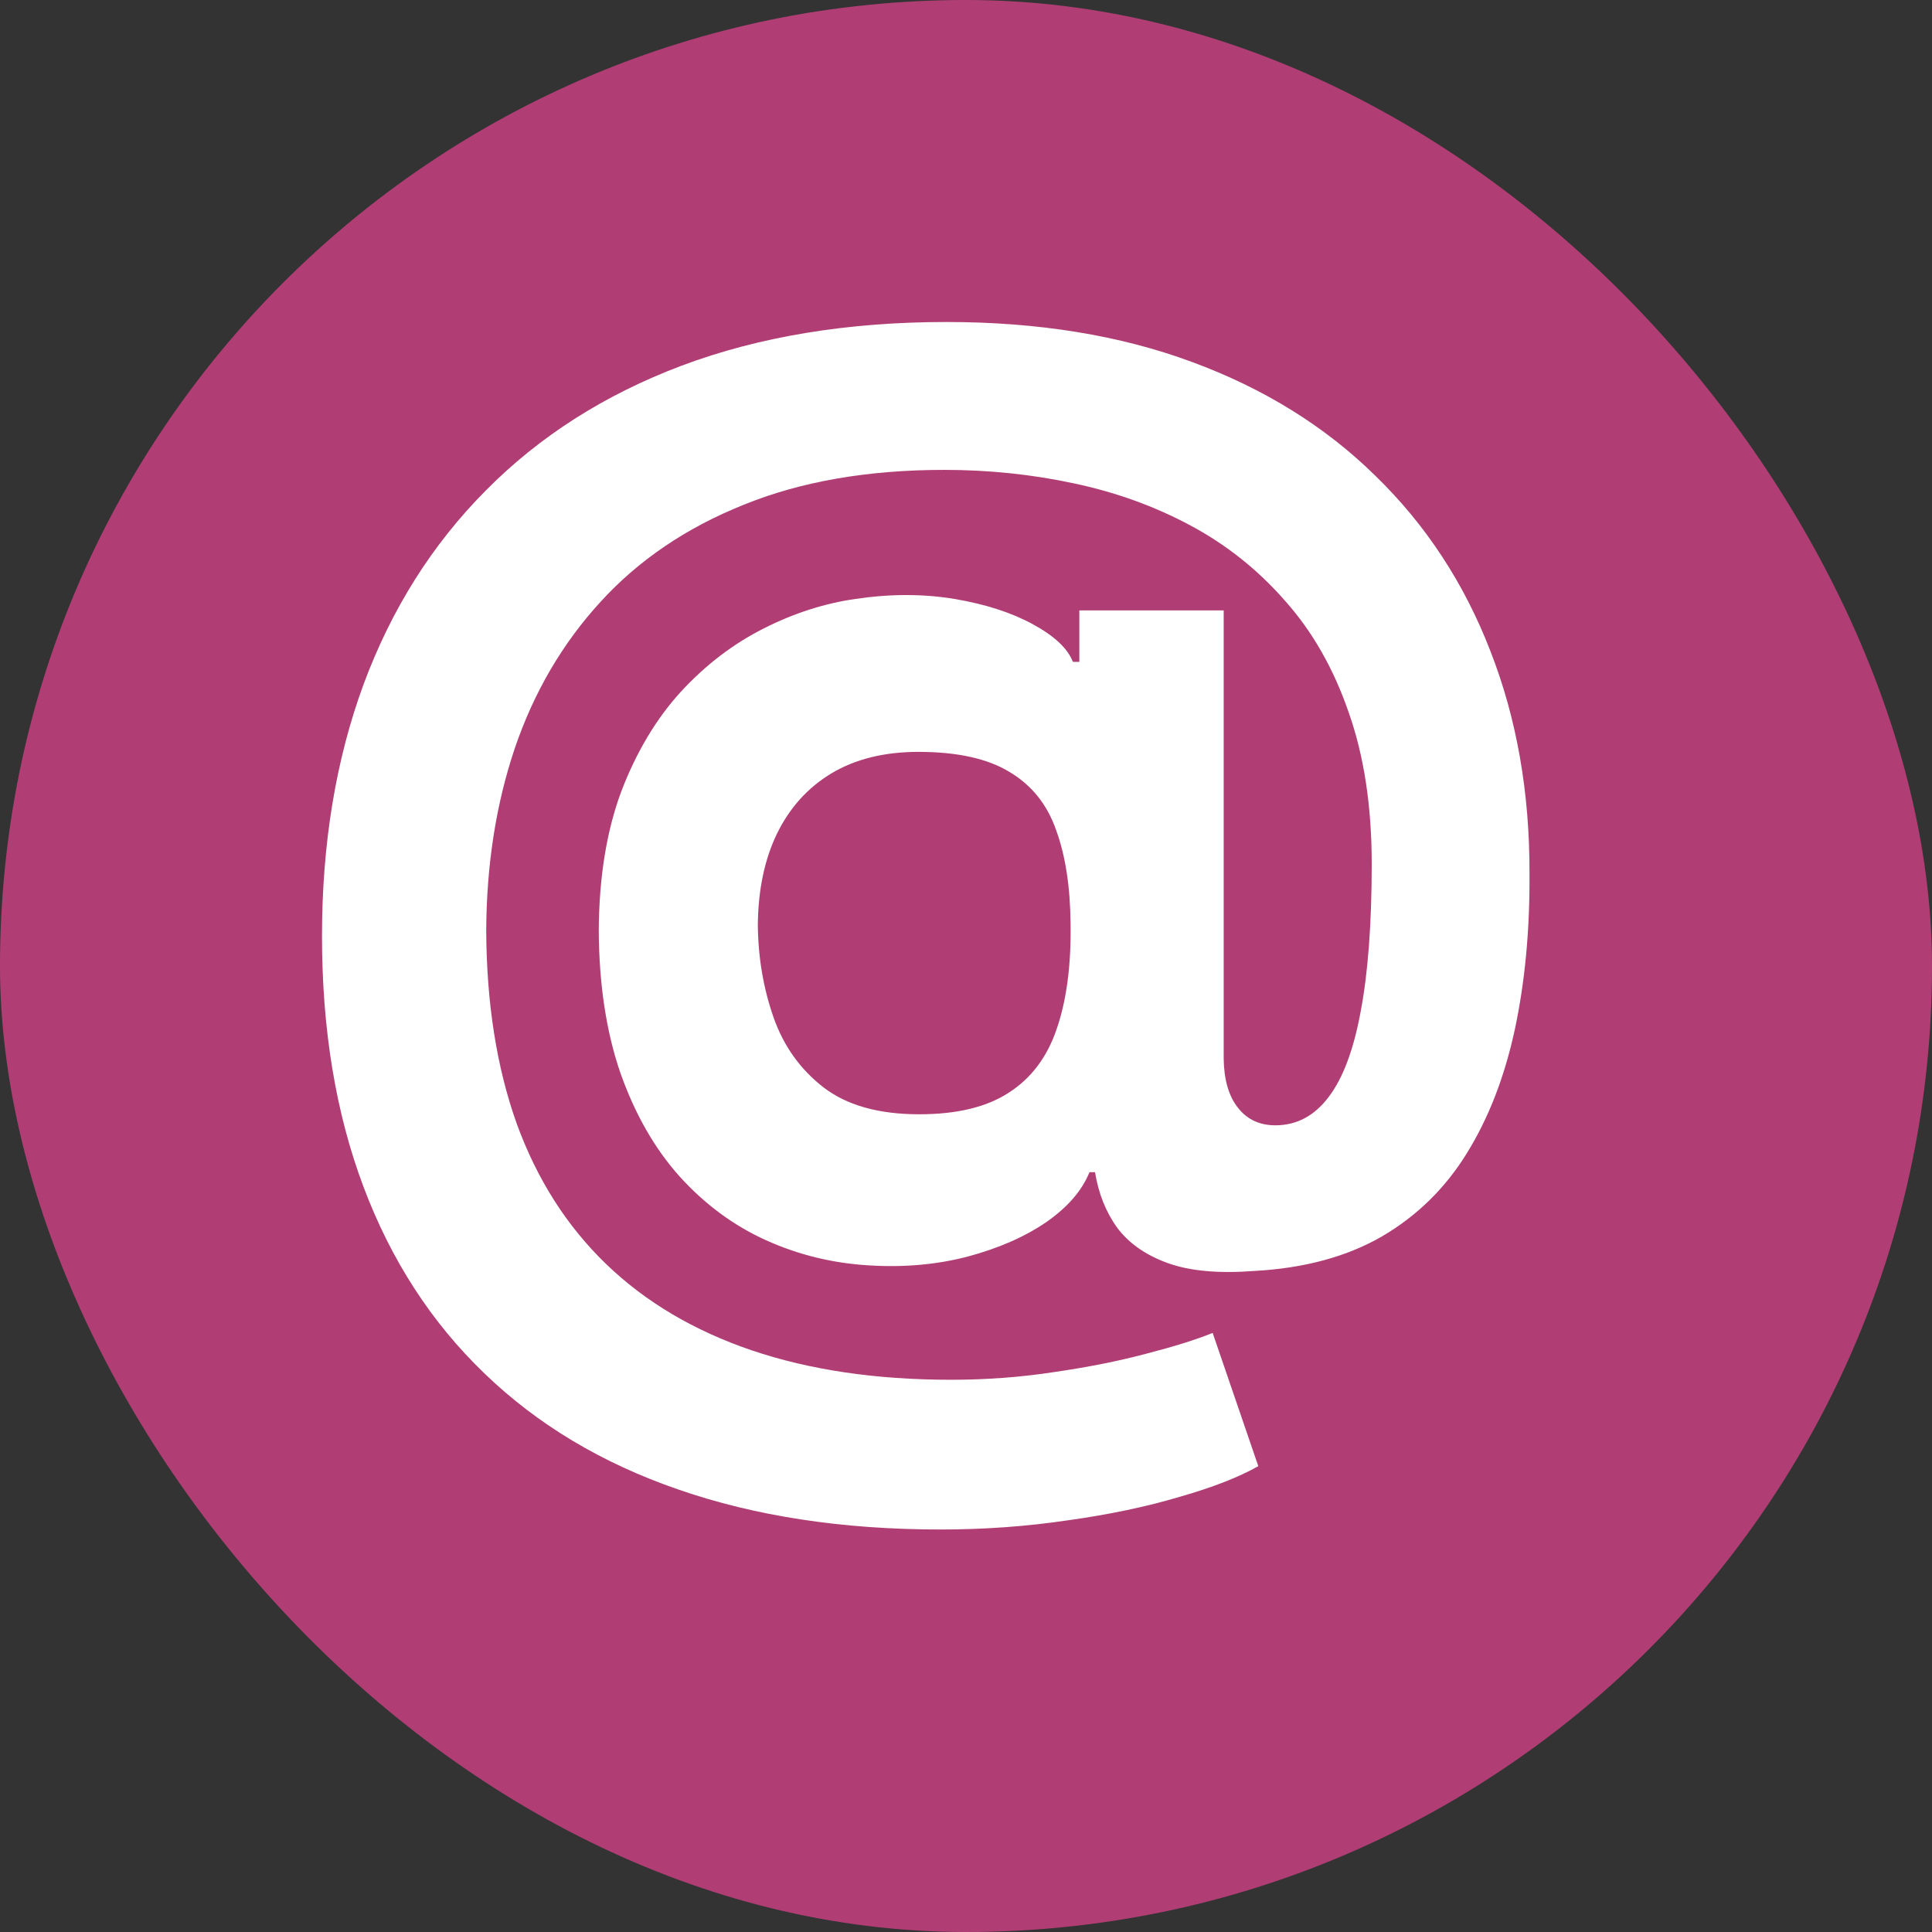
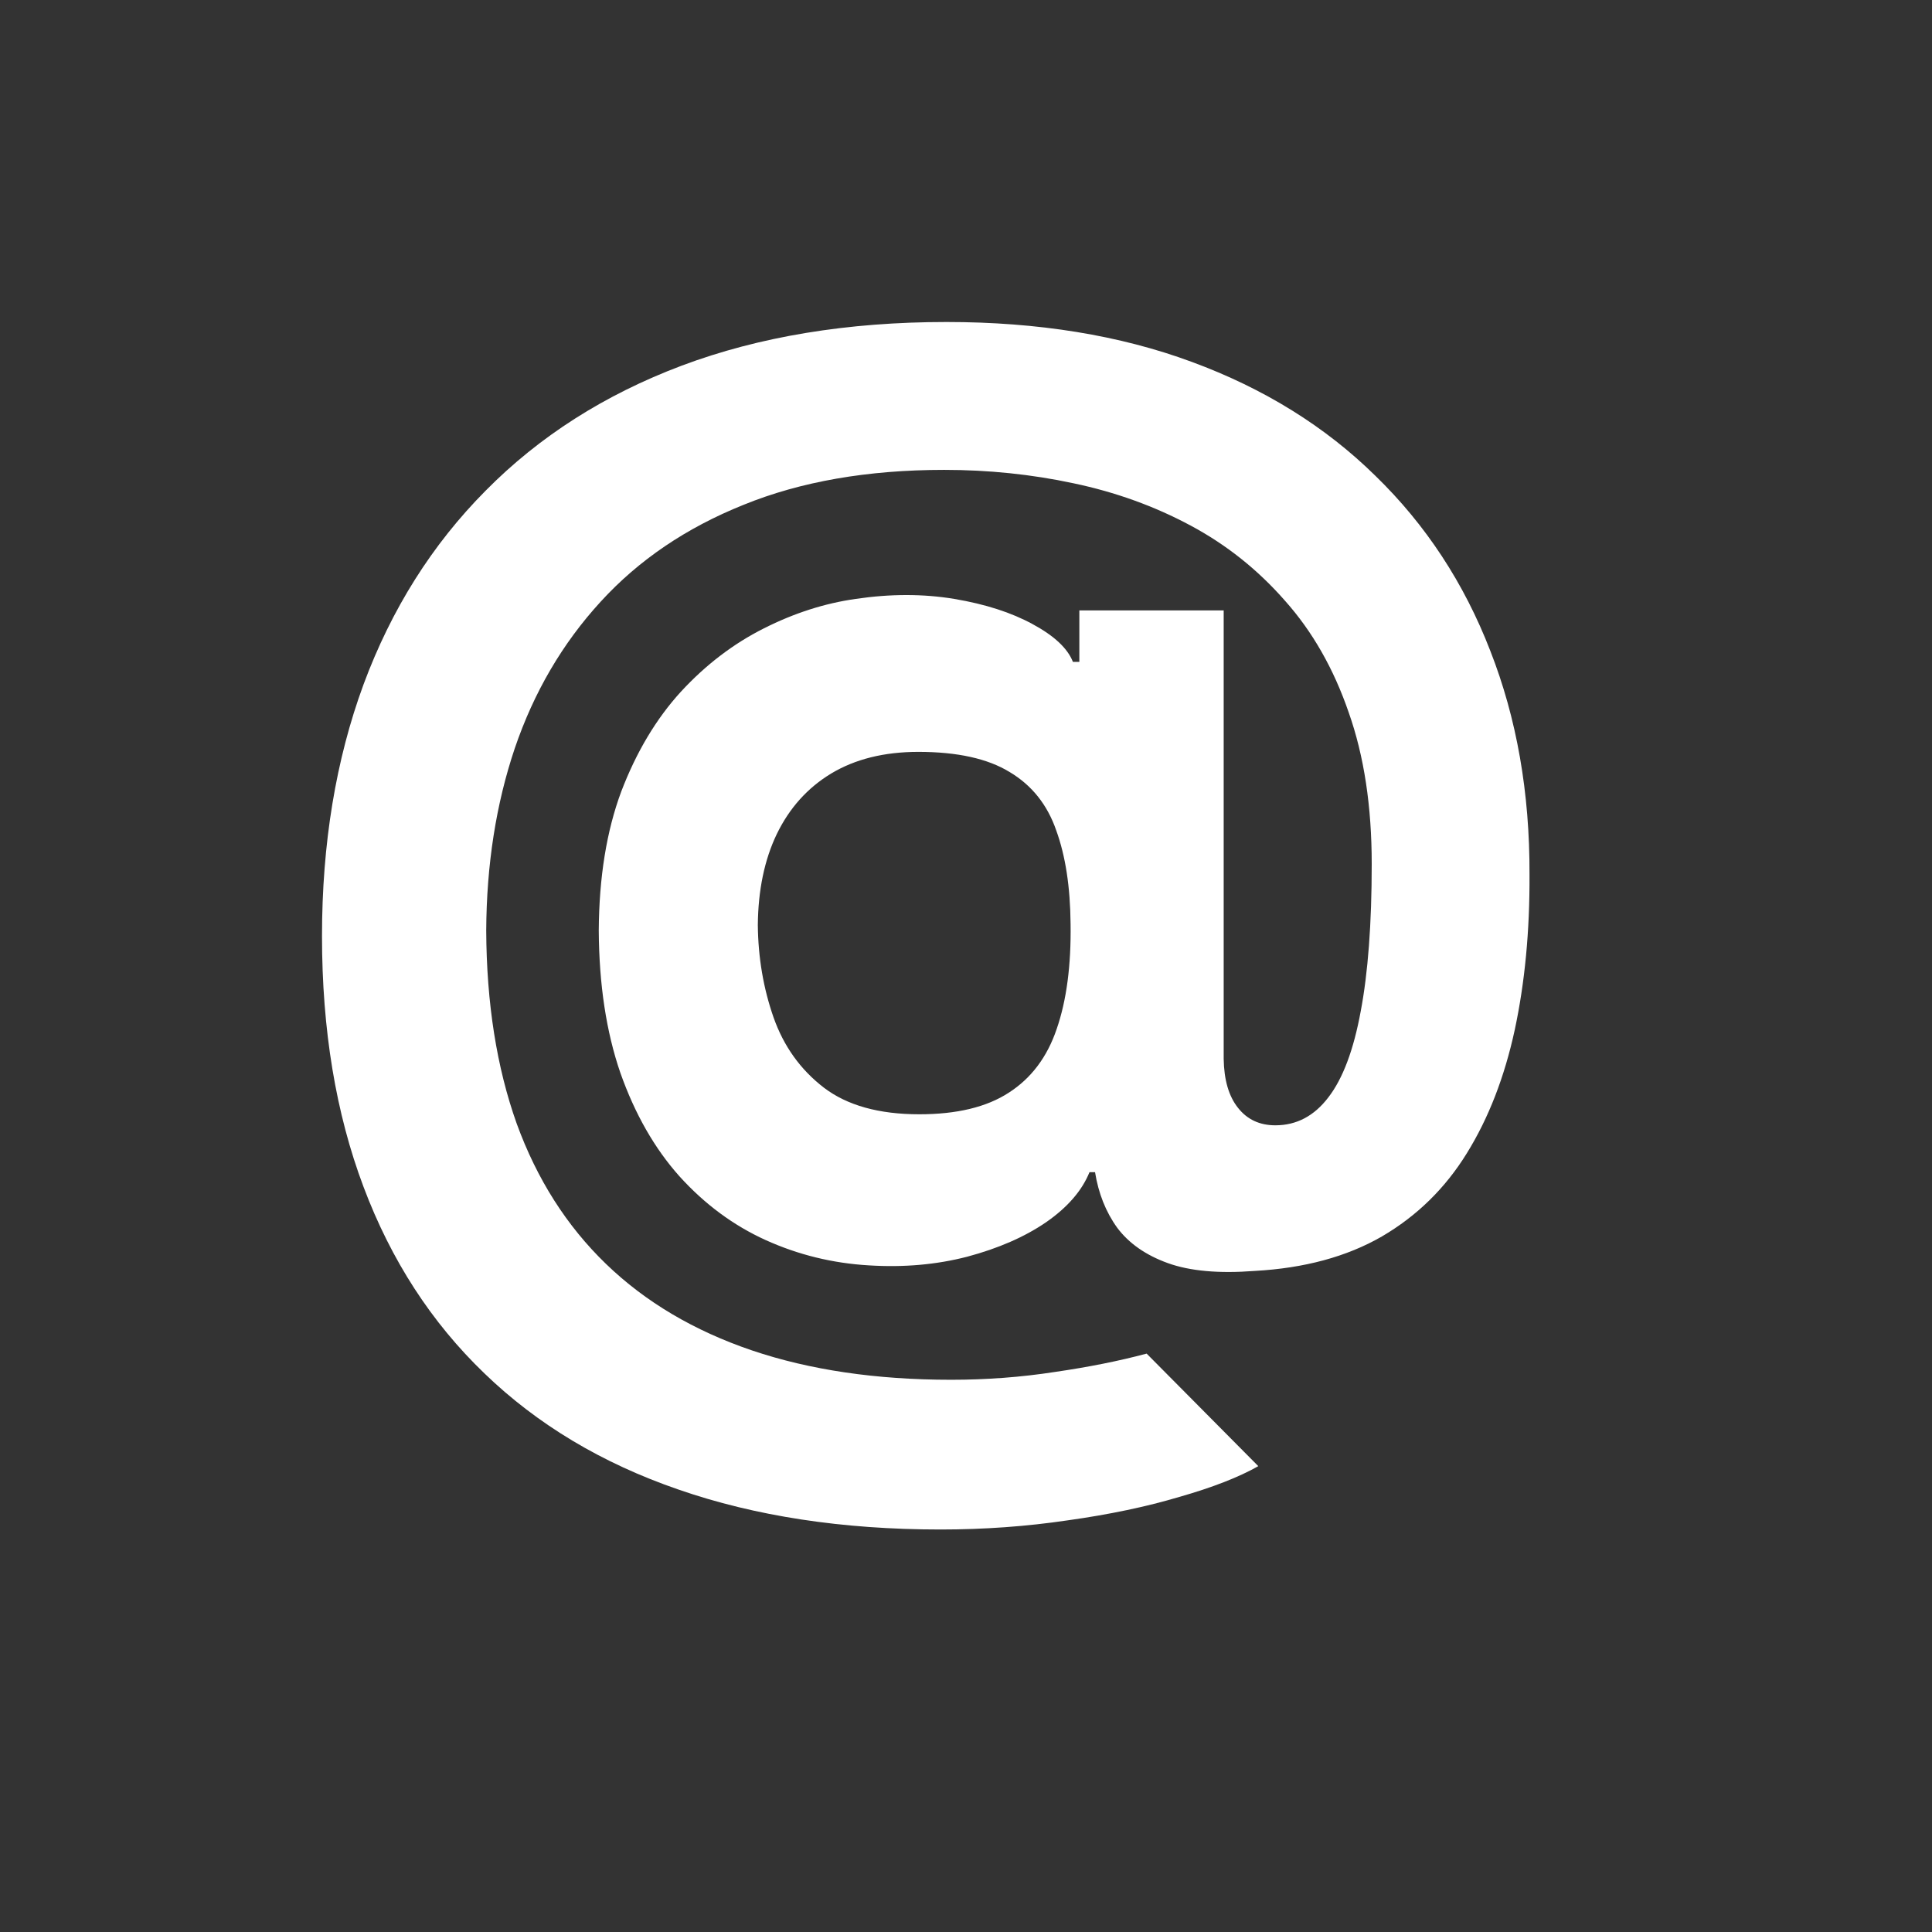
<svg xmlns="http://www.w3.org/2000/svg" width="24" height="24" viewBox="0 0 24 24" fill="none">
  <rect x="0" y="0" width="24" height="24" fill="#333333" stroke="none" />
-   <rect width="24" height="24" rx="12" fill="#B03E75" />
-   <path d="M11.683 19C10.465 19 9.38 18.834 8.429 18.504C7.478 18.177 6.674 17.695 6.017 17.06C5.36 16.429 4.859 15.656 4.516 14.744C4.172 13.831 4 12.792 4 11.628C4 10.48 4.172 9.437 4.516 8.502C4.863 7.566 5.369 6.763 6.034 6.094C6.699 5.421 7.51 4.903 8.469 4.542C9.432 4.181 10.528 4 11.758 4C12.896 4 13.912 4.165 14.806 4.496C15.704 4.827 16.464 5.299 17.086 5.911C17.713 6.52 18.188 7.245 18.513 8.085C18.841 8.922 19.004 9.848 19 10.864C19.004 11.564 18.942 12.207 18.817 12.792C18.69 13.378 18.492 13.89 18.221 14.327C17.953 14.761 17.602 15.105 17.166 15.36C16.731 15.611 16.204 15.754 15.585 15.788C15.142 15.822 14.783 15.79 14.508 15.691C14.233 15.592 14.023 15.445 13.878 15.251C13.736 15.054 13.645 14.823 13.603 14.561H13.534C13.442 14.789 13.263 14.997 12.995 15.183C12.728 15.366 12.401 15.508 12.016 15.611C11.634 15.71 11.227 15.746 10.795 15.719C10.345 15.693 9.917 15.588 9.512 15.405C9.111 15.223 8.754 14.959 8.44 14.612C8.131 14.266 7.887 13.838 7.707 13.329C7.531 12.819 7.442 12.229 7.438 11.56C7.442 10.898 7.535 10.322 7.718 9.831C7.906 9.34 8.152 8.928 8.458 8.593C8.767 8.258 9.111 7.996 9.489 7.806C9.867 7.615 10.247 7.494 10.629 7.44C11.061 7.376 11.469 7.376 11.855 7.44C12.241 7.505 12.566 7.61 12.829 7.754C13.097 7.899 13.263 8.055 13.328 8.222H13.408V7.583H15.201V13.152C15.205 13.414 15.264 13.618 15.379 13.762C15.493 13.907 15.648 13.979 15.843 13.979C16.106 13.979 16.326 13.863 16.502 13.631C16.681 13.399 16.815 13.043 16.903 12.564C16.994 12.085 17.04 11.474 17.04 10.733C17.04 10.018 16.945 9.39 16.754 8.85C16.567 8.306 16.303 7.844 15.963 7.463C15.627 7.079 15.236 6.767 14.789 6.528C14.342 6.288 13.857 6.113 13.333 6.003C12.814 5.892 12.279 5.837 11.729 5.837C10.778 5.837 9.947 5.982 9.237 6.271C8.526 6.556 7.934 6.957 7.461 7.475C6.987 7.992 6.632 8.599 6.395 9.295C6.162 9.987 6.044 10.742 6.04 11.56C6.044 12.461 6.17 13.26 6.418 13.956C6.67 14.649 7.04 15.23 7.529 15.702C8.018 16.174 8.622 16.531 9.34 16.775C10.058 17.018 10.883 17.14 11.815 17.14C12.254 17.14 12.684 17.108 13.104 17.043C13.524 16.982 13.904 16.906 14.244 16.815C14.584 16.727 14.857 16.642 15.064 16.558L15.631 18.213C15.39 18.35 15.064 18.477 14.651 18.595C14.242 18.717 13.78 18.814 13.265 18.886C12.753 18.962 12.226 19 11.683 19ZM11.42 13.842C11.886 13.842 12.256 13.753 12.531 13.574C12.81 13.395 13.009 13.131 13.127 12.781C13.249 12.427 13.307 11.992 13.299 11.474C13.295 11.018 13.236 10.632 13.121 10.316C13.011 9.997 12.818 9.755 12.543 9.591C12.271 9.424 11.893 9.34 11.408 9.34C10.984 9.34 10.623 9.43 10.325 9.609C10.031 9.787 9.806 10.038 9.649 10.362C9.496 10.681 9.418 11.058 9.414 11.491C9.418 11.895 9.483 12.277 9.609 12.638C9.735 12.996 9.943 13.287 10.234 13.511C10.524 13.732 10.919 13.842 11.42 13.842Z" fill="white" />
+   <path d="M11.683 19C10.465 19 9.38 18.834 8.429 18.504C7.478 18.177 6.674 17.695 6.017 17.06C5.36 16.429 4.859 15.656 4.516 14.744C4.172 13.831 4 12.792 4 11.628C4 10.48 4.172 9.437 4.516 8.502C4.863 7.566 5.369 6.763 6.034 6.094C6.699 5.421 7.51 4.903 8.469 4.542C9.432 4.181 10.528 4 11.758 4C12.896 4 13.912 4.165 14.806 4.496C15.704 4.827 16.464 5.299 17.086 5.911C17.713 6.52 18.188 7.245 18.513 8.085C18.841 8.922 19.004 9.848 19 10.864C19.004 11.564 18.942 12.207 18.817 12.792C18.69 13.378 18.492 13.89 18.221 14.327C17.953 14.761 17.602 15.105 17.166 15.36C16.731 15.611 16.204 15.754 15.585 15.788C15.142 15.822 14.783 15.79 14.508 15.691C14.233 15.592 14.023 15.445 13.878 15.251C13.736 15.054 13.645 14.823 13.603 14.561H13.534C13.442 14.789 13.263 14.997 12.995 15.183C12.728 15.366 12.401 15.508 12.016 15.611C11.634 15.71 11.227 15.746 10.795 15.719C10.345 15.693 9.917 15.588 9.512 15.405C9.111 15.223 8.754 14.959 8.44 14.612C8.131 14.266 7.887 13.838 7.707 13.329C7.531 12.819 7.442 12.229 7.438 11.56C7.442 10.898 7.535 10.322 7.718 9.831C7.906 9.34 8.152 8.928 8.458 8.593C8.767 8.258 9.111 7.996 9.489 7.806C9.867 7.615 10.247 7.494 10.629 7.44C11.061 7.376 11.469 7.376 11.855 7.44C12.241 7.505 12.566 7.61 12.829 7.754C13.097 7.899 13.263 8.055 13.328 8.222H13.408V7.583H15.201V13.152C15.205 13.414 15.264 13.618 15.379 13.762C15.493 13.907 15.648 13.979 15.843 13.979C16.106 13.979 16.326 13.863 16.502 13.631C16.681 13.399 16.815 13.043 16.903 12.564C16.994 12.085 17.04 11.474 17.04 10.733C17.04 10.018 16.945 9.39 16.754 8.85C16.567 8.306 16.303 7.844 15.963 7.463C15.627 7.079 15.236 6.767 14.789 6.528C14.342 6.288 13.857 6.113 13.333 6.003C12.814 5.892 12.279 5.837 11.729 5.837C10.778 5.837 9.947 5.982 9.237 6.271C8.526 6.556 7.934 6.957 7.461 7.475C6.987 7.992 6.632 8.599 6.395 9.295C6.162 9.987 6.044 10.742 6.04 11.56C6.044 12.461 6.17 13.26 6.418 13.956C6.67 14.649 7.04 15.23 7.529 15.702C8.018 16.174 8.622 16.531 9.34 16.775C10.058 17.018 10.883 17.14 11.815 17.14C12.254 17.14 12.684 17.108 13.104 17.043C13.524 16.982 13.904 16.906 14.244 16.815L15.631 18.213C15.39 18.35 15.064 18.477 14.651 18.595C14.242 18.717 13.78 18.814 13.265 18.886C12.753 18.962 12.226 19 11.683 19ZM11.42 13.842C11.886 13.842 12.256 13.753 12.531 13.574C12.81 13.395 13.009 13.131 13.127 12.781C13.249 12.427 13.307 11.992 13.299 11.474C13.295 11.018 13.236 10.632 13.121 10.316C13.011 9.997 12.818 9.755 12.543 9.591C12.271 9.424 11.893 9.34 11.408 9.34C10.984 9.34 10.623 9.43 10.325 9.609C10.031 9.787 9.806 10.038 9.649 10.362C9.496 10.681 9.418 11.058 9.414 11.491C9.418 11.895 9.483 12.277 9.609 12.638C9.735 12.996 9.943 13.287 10.234 13.511C10.524 13.732 10.919 13.842 11.42 13.842Z" fill="white" />
</svg>